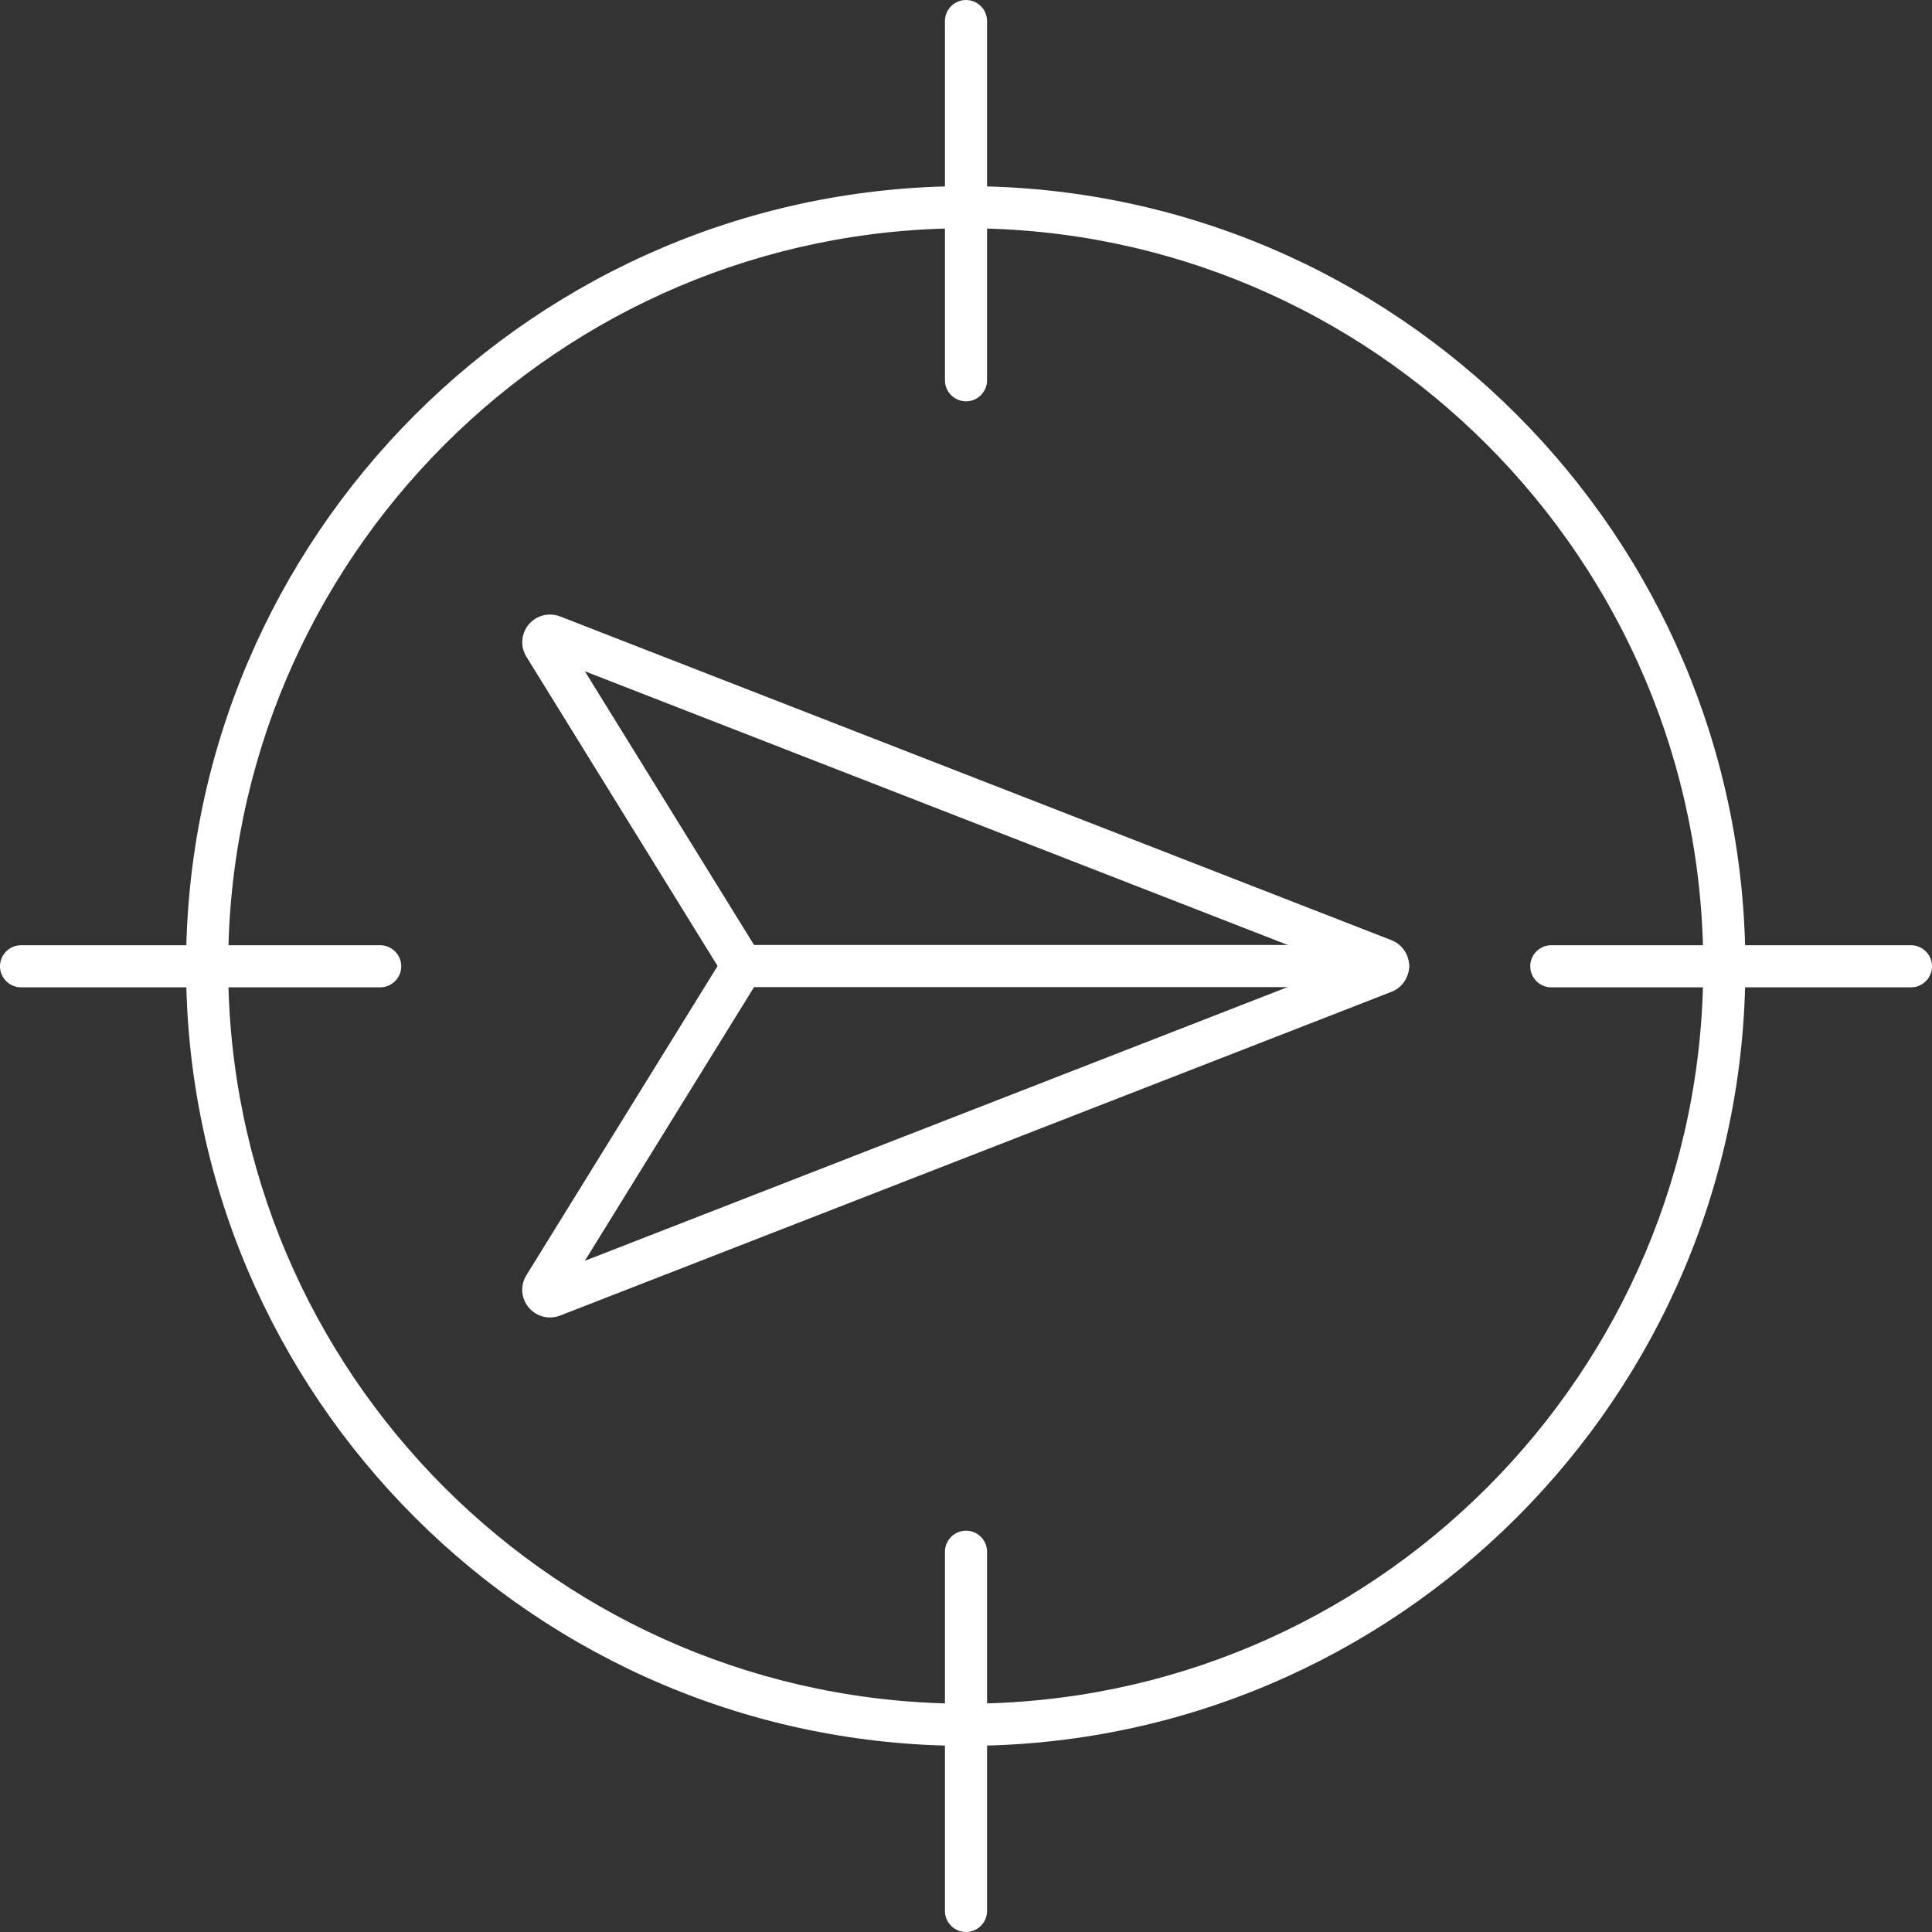
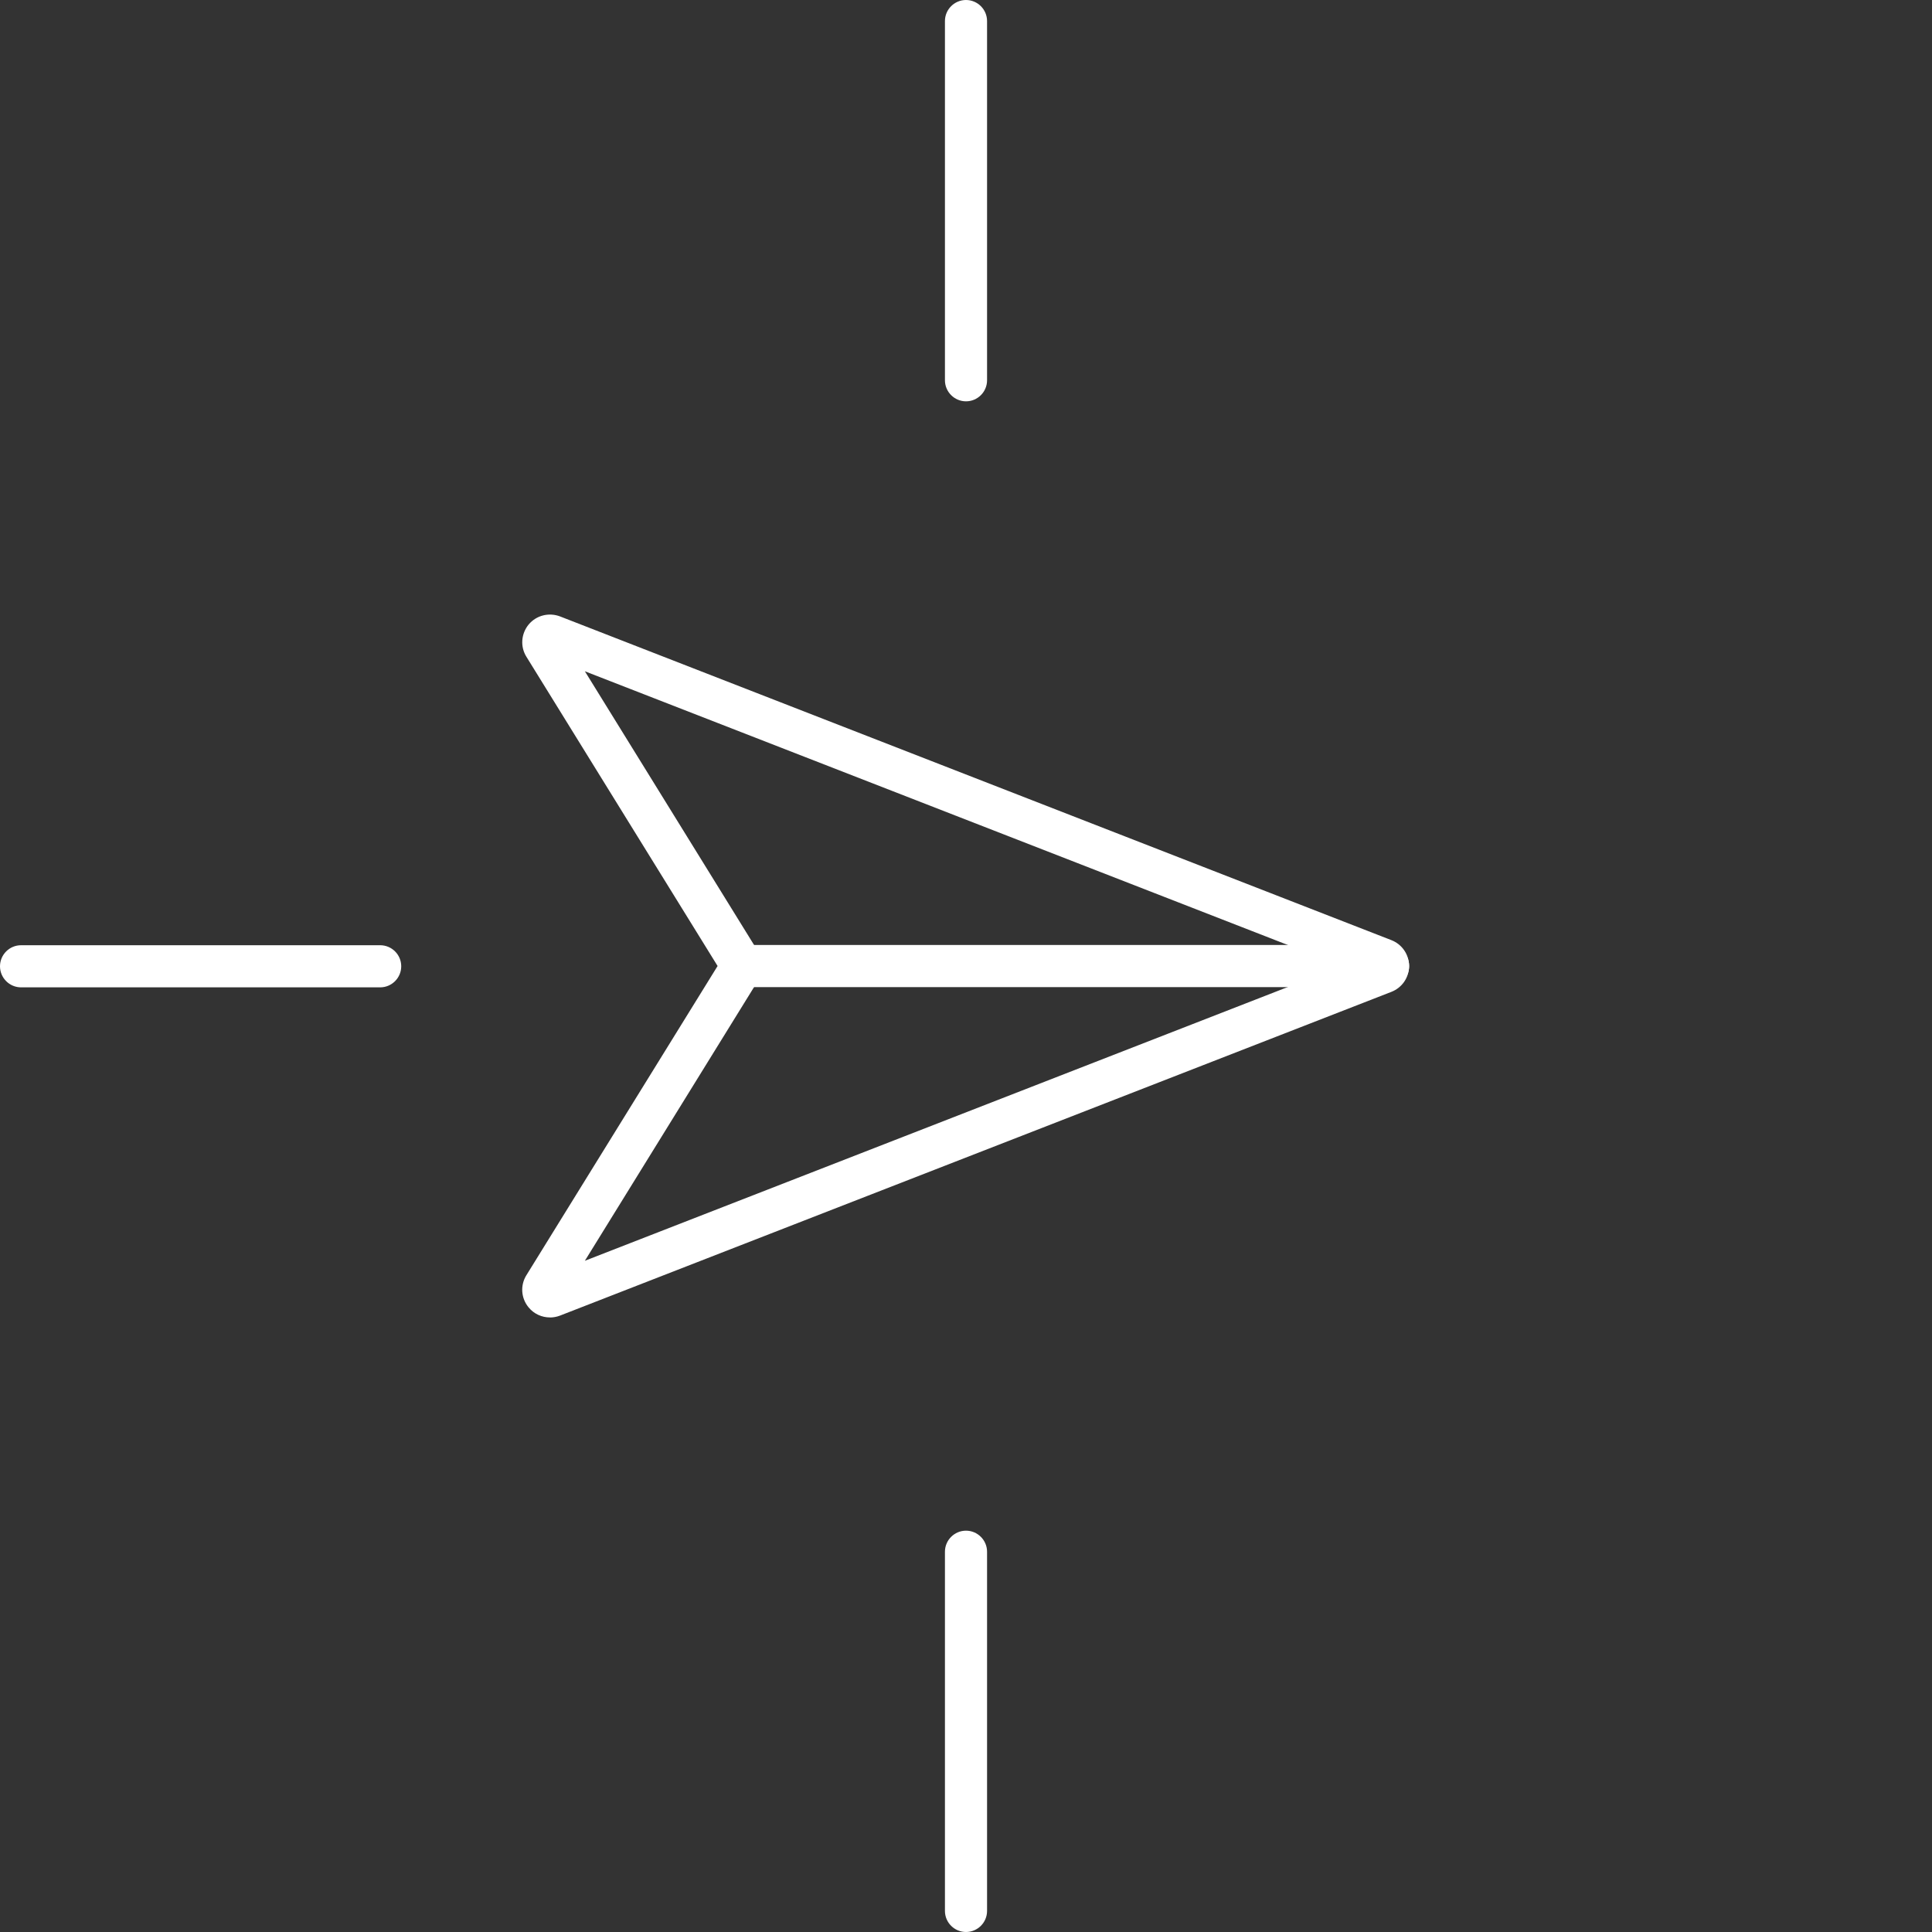
<svg xmlns="http://www.w3.org/2000/svg" width="40" height="40" viewBox="0 0 40 40" fill="none">
  <rect x="0" y="0" width="40" height="40" fill="#333333" stroke="none" />
  <g clip-path="url(#clip0_358_478)">
-     <path d="M20 36.146C11.096 36.146 3.852 28.905 3.852 20.006C3.852 11.106 11.096 3.854 20 3.854C28.904 3.854 36.136 11.099 36.136 20.006C36.136 28.912 28.897 36.146 20 36.146ZM20 4.726C11.577 4.726 4.724 11.58 4.724 20.005C4.724 28.43 11.577 35.273 20 35.273C28.422 35.273 35.264 28.424 35.264 20.005C35.264 11.586 28.416 4.726 20 4.726Z" fill="white" />
-     <path d="M39.564 20.442H32.118C31.878 20.442 31.682 20.246 31.682 20.006C31.682 19.765 31.878 19.57 32.118 19.57H39.564C39.804 19.57 40 19.765 40 20.006C40 20.246 39.804 20.442 39.564 20.442Z" fill="white" />
    <path d="M7.871 20.442H0.436C0.196 20.442 0 20.246 0 20.006C0 19.765 0.196 19.57 0.436 19.57H7.871C8.111 19.57 8.307 19.765 8.307 20.006C8.307 20.246 8.111 20.442 7.871 20.442Z" fill="white" />
    <path d="M20 8.309C19.76 8.309 19.564 8.113 19.564 7.873V0.436C19.564 0.196 19.76 0 20 0C20.24 0 20.436 0.196 20.436 0.436V7.873C20.436 8.114 20.24 8.309 20 8.309Z" fill="white" />
    <path d="M20 40C19.76 40 19.564 39.804 19.564 39.564V32.127C19.564 31.887 19.76 31.691 20 31.691C20.24 31.691 20.436 31.887 20.436 32.127V39.564C20.436 39.804 20.24 40 20 40Z" fill="white" />
    <path d="M11.386 27.276C11.218 27.276 11.056 27.204 10.945 27.069C10.786 26.878 10.768 26.61 10.899 26.401L14.857 20L10.899 13.598C10.768 13.389 10.788 13.12 10.946 12.929C11.106 12.738 11.367 12.675 11.597 12.763L28.808 19.465C29.029 19.552 29.173 19.762 29.173 20C29.173 20.239 29.029 20.448 28.808 20.535L11.595 27.238C11.527 27.264 11.455 27.277 11.386 27.277V27.276ZM11.64 26.858L11.639 26.86C11.639 26.86 11.64 26.86 11.64 26.858ZM12.109 13.898L15.695 19.699C15.811 19.884 15.811 20.116 15.695 20.302L12.109 26.103L27.78 20L12.109 13.898ZM11.278 13.575C11.278 13.575 11.28 13.575 11.281 13.576L11.278 13.575Z" fill="white" />
    <path d="M28.74 20.437H15.338C15.098 20.437 14.902 20.241 14.902 20.001C14.902 19.761 15.098 19.565 15.338 19.565H28.74C28.98 19.565 29.176 19.761 29.176 20.001C29.176 20.241 28.98 20.437 28.74 20.437Z" fill="white" />
  </g>
  <defs>
    <clipPath id="clip0_358_478">
      <rect width="40" height="40" fill="white" />
    </clipPath>
  </defs>
</svg>